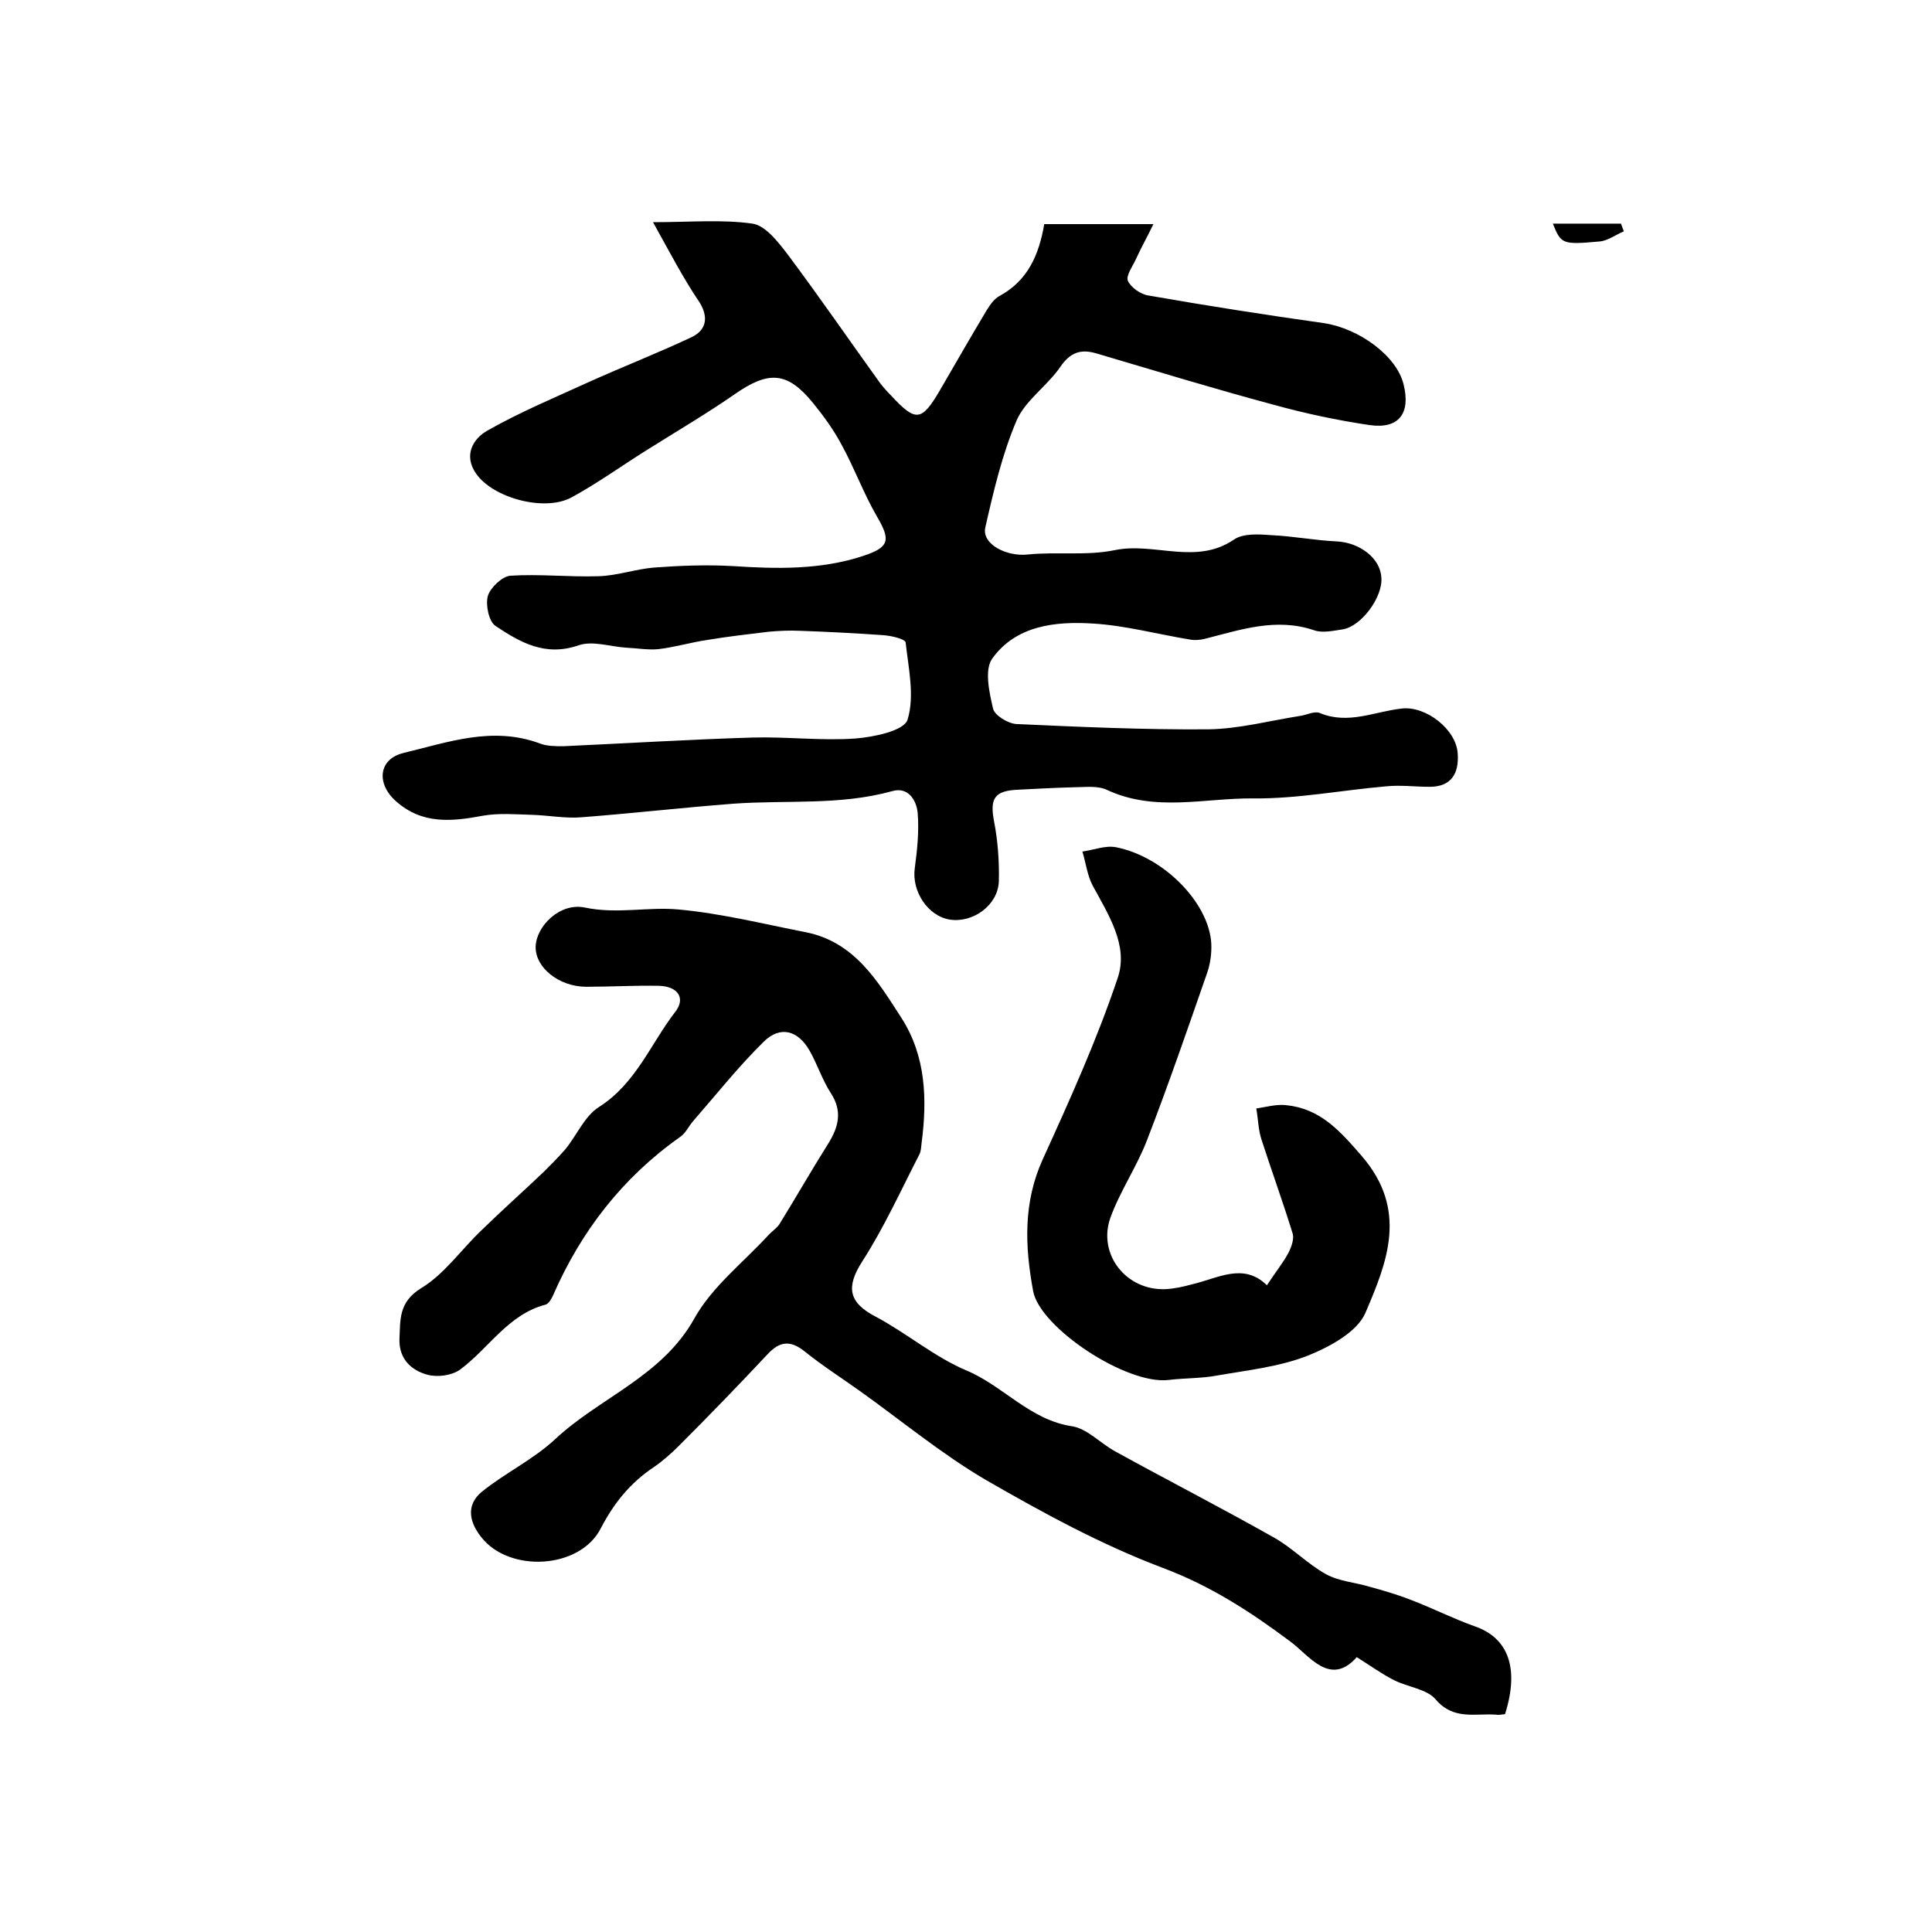
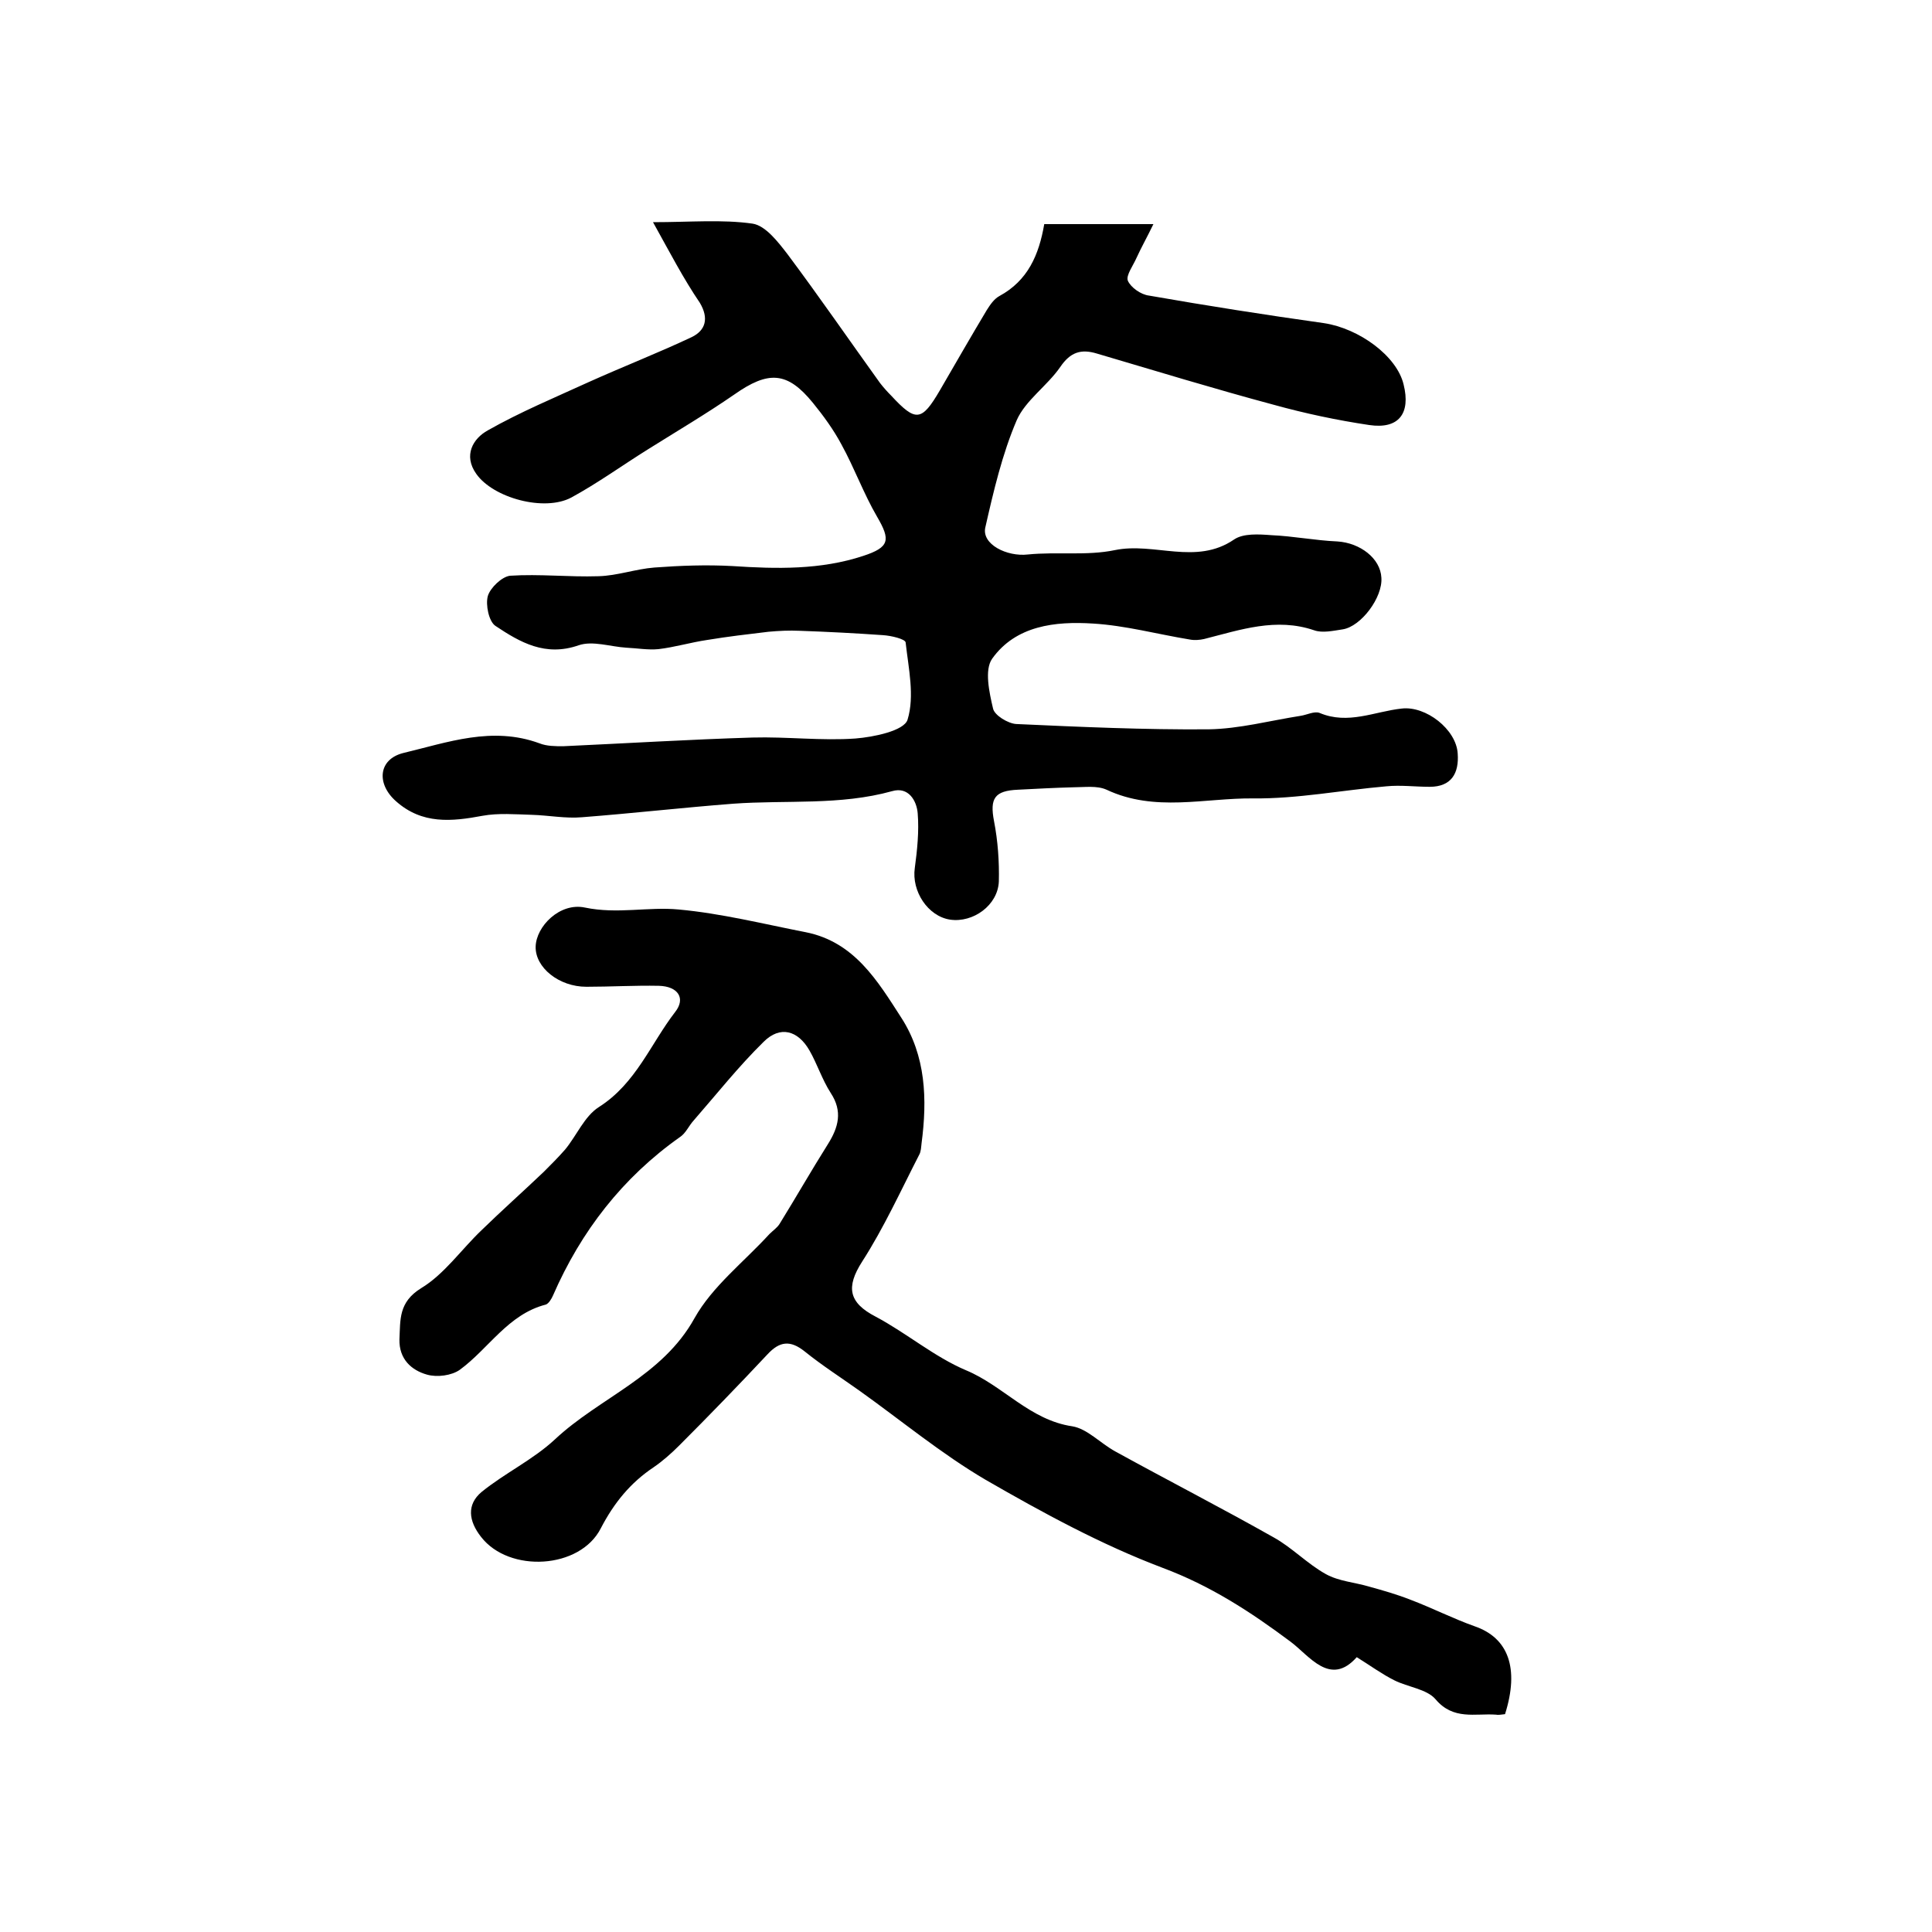
<svg xmlns="http://www.w3.org/2000/svg" version="1.1" id="图层_1" x="0px" y="0px" viewBox="0 0 400 400" style="enable-background:new 0 0 400 400;" xml:space="preserve">
  <style type="text/css">
	.st0{fill:#FFFFFF;}
</style>
  <g>
    <path d="M135.2,46c7.7,0,14.3-0.6,20.6,0.3c2.7,0.4,5.3,3.8,7.3,6.4c6.5,8.7,12.7,17.7,19.1,26.6c0.7,0.9,1.5,1.8,2.3,2.6   c5.1,5.5,6.3,5.4,10.1-1.1c3.2-5.5,6.4-11.1,9.7-16.6c0.7-1.1,1.5-2.3,2.6-2.9c5.9-3.2,8.2-8.5,9.3-14.9c7.1,0,14.2,0,22.6,0   c-1.3,2.7-2.5,4.8-3.5,7c-0.7,1.6-2.2,3.6-1.8,4.7c0.6,1.4,2.7,2.9,4.4,3.1c12,2.1,24.1,4,36.2,5.7c7.3,1.1,15.1,6.8,16.5,12.7   c1.5,6-1,9.3-7.1,8.4c-6.7-1-13.3-2.4-19.8-4.2c-12.3-3.3-24.4-7-36.6-10.6c-3.3-1-5.5-0.3-7.6,2.8c-2.7,3.9-7.2,6.9-9,11   c-3,7-4.8,14.7-6.5,22.2c-0.8,3.5,4.5,6.1,8.8,5.6c6-0.6,12.2,0.3,18-0.9c8.2-1.7,16.8,3.2,24.7-2.2c1.9-1.3,5.1-1.1,7.7-0.9   c4.6,0.2,9.1,1.1,13.7,1.3c4.7,0.3,8.9,3.5,9.1,7.5c0.3,4.1-4.2,10.1-8,10.7c-2,0.3-4.2,0.8-5.9,0.2c-7.9-2.7-15.3-0.1-22.8,1.8   c-0.9,0.2-2,0.3-3,0.1c-6.7-1.1-13.3-2.9-20-3.3c-7.8-0.5-16,0.4-20.9,7.3c-1.6,2.3-0.6,6.9,0.2,10.3c0.3,1.4,3.1,3.1,4.8,3.2   c13.2,0.6,26.5,1.2,39.8,1.1c6.4-0.1,12.7-1.8,19.1-2.8c1.3-0.2,2.8-1,3.9-0.6c5.9,2.5,11.4-0.3,17-0.9c5-0.6,11.3,4.3,11.6,9.3   c0.3,4.1-1.3,6.9-5.8,6.9c-3,0-6-0.4-9-0.1c-9.2,0.8-18.4,2.6-27.5,2.5c-10.1-0.1-20.4,2.9-30.4-1.8c-2-0.9-4.6-0.5-6.9-0.5   c-3.8,0.1-7.6,0.3-11.4,0.5c-4.9,0.2-5.9,1.8-5,6.5c0.8,4.1,1.1,8.4,1,12.5c-0.2,4.9-5.3,8.6-10.1,7.9c-4.6-0.7-8-5.9-7.3-10.7   c0.5-3.7,0.9-7.6,0.6-11.3c-0.2-2.6-1.9-5.6-5.3-4.6c-10.8,3-21.9,1.8-32.9,2.6c-10.4,0.8-20.9,2-31.3,2.8   c-3.4,0.3-6.9-0.4-10.4-0.5c-3.4-0.1-6.9-0.4-10.2,0.2c-6.4,1.2-12.5,1.8-17.9-3c-4.1-3.6-3.7-8.7,1.5-10c9.2-2.2,18.4-5.6,28.2-2   c1.5,0.6,3.3,0.6,4.9,0.6c13.1-0.6,26.1-1.4,39.2-1.8c7.1-0.2,14.3,0.7,21.3,0.2c3.8-0.3,10.1-1.6,10.8-3.9   c1.5-4.9,0.2-10.6-0.4-16c-0.1-0.7-3-1.4-4.7-1.5c-5.7-0.4-11.5-0.7-17.2-0.9c-2.2-0.1-4.3,0-6.5,0.2c-4.2,0.5-8.5,1-12.7,1.7   c-3.4,0.5-6.7,1.5-10.1,1.9c-2.2,0.2-4.4-0.2-6.6-0.3c-3.3-0.2-7-1.5-9.9-0.5c-6.9,2.4-12.1-0.6-17.2-4c-1.4-0.9-2.1-4.4-1.6-6.2   c0.5-1.7,2.9-4,4.6-4.2c6.1-0.4,12.2,0.3,18.3,0.1c3.9-0.1,7.7-1.5,11.6-1.8c5.4-0.4,10.8-0.6,16.2-0.3c9.1,0.6,18.2,0.8,27-2.1   c5.5-1.8,5.7-3.3,2.9-8.1c-2.8-4.8-4.7-10.1-7.4-15c-1.6-3-3.7-5.9-5.9-8.6c-5.3-6.5-9.2-6.7-16.3-1.7c-5.8,4-11.9,7.6-17.8,11.3   c-5.3,3.3-10.4,7-15.9,10c-5.6,3-16.2,0.1-19.7-4.9c-2.7-3.8-0.7-7.3,2.4-9c6.7-3.8,13.9-6.8,20.9-10c7.1-3.2,14.3-6,21.3-9.3   c2.9-1.4,3.6-3.9,1.7-7.1C141.5,57.7,138.7,52.3,135.2,46z" />
    <path d="M311.6,354.9c-0.9,0.1-1.4,0.2-1.9,0.1c-4.3-0.3-8.8,1.2-12.5-3.2c-1.8-2.1-5.7-2.5-8.5-3.9c-2.6-1.3-4.9-3-7.8-4.8   c-5.5,6.2-9.8-0.3-13.7-3.2c-8.3-6.2-16.6-11.6-26.5-15.3c-12.7-4.8-24.8-11.4-36.6-18.2c-9.2-5.4-17.5-12.3-26.2-18.5   c-3.8-2.7-7.7-5.2-11.3-8.1c-3-2.4-5.2-2.1-7.7,0.6c-6,6.4-12.1,12.7-18.3,18.9c-1.6,1.6-3.4,3.2-5.3,4.5   c-4.8,3.2-8.2,7.4-10.9,12.6c-4.3,8.5-19,9.3-24.8,1.8c-2.6-3.3-3-6.7,0.1-9.3c4.8-3.9,10.7-6.7,15.2-10.9   c9.3-8.7,22.2-13,28.9-25.1c3.7-6.6,10.2-11.6,15.5-17.4c0.7-0.7,1.6-1.3,2.1-2.1c3.4-5.5,6.6-11.1,10-16.5   c2.2-3.5,3.1-6.8,0.6-10.6c-1.8-2.8-2.8-6-4.4-8.8c-2.4-4.2-6.1-5.2-9.5-1.8c-5.2,5.1-9.7,10.8-14.5,16.3c-1,1.1-1.6,2.6-2.8,3.4   c-11.9,8.4-20.5,19.5-26.3,32.8c-0.3,0.7-0.9,1.7-1.5,1.9c-7.8,2-11.8,9.1-17.8,13.5c-1.7,1.2-4.7,1.6-6.8,1   c-3.2-0.9-5.8-3.2-5.7-7.3c0.2-4.1-0.2-7.7,4.5-10.6c4.8-2.9,8.3-8,12.5-12c4.2-4.1,8.6-8,12.9-12.1c1.5-1.5,3-3,4.4-4.6   c2.4-2.9,4-6.9,7-8.8c7.7-4.9,10.7-13.1,15.8-19.7c2.2-2.8,0.6-5.3-3.4-5.4c-5-0.1-10,0.2-15,0.2c-5.7,0-10.6-4-10.5-8.3   c0.1-4.2,5-9.2,10.2-8.1c6.7,1.4,13.1-0.2,19.4,0.4c8.8,0.8,17.6,3,26.3,4.7c10.1,2,14.9,10.1,19.8,17.7c5.1,7.9,5.4,16.9,4.2,26   c-0.1,0.8-0.1,1.7-0.5,2.4c-3.8,7.4-7.3,15.1-11.8,22.1c-3.4,5.3-2.8,8.5,2.8,11.4c6.4,3.4,12.1,8.3,18.7,11.1   c7.7,3.2,13.2,10.3,22,11.6c3.1,0.5,5.8,3.5,8.9,5.2c10.9,6,22,11.7,32.8,17.8c3.8,2.1,7,5.5,10.8,7.6c2.7,1.5,6,1.7,9,2.6   c2.9,0.8,5.7,1.6,8.5,2.7c4.5,1.7,8.8,3.9,13.3,5.5C312.3,339.1,314.6,345.4,311.6,354.9z" />
-     <path d="M262.3,266.1c1.9-2.9,3.4-4.7,4.5-6.8c0.6-1.2,1.2-2.9,0.8-4c-2-6.5-4.3-12.8-6.4-19.3c-0.7-2.1-0.7-4.3-1.1-6.5   c2-0.3,4.1-0.9,6.1-0.7c7.1,0.7,11.1,5.2,15.7,10.5c9.7,11.2,5.3,22,0.8,32.5c-1.7,4-7.5,7.1-12,8.9c-5.9,2.3-12.5,3-18.8,4.1   c-3.2,0.6-6.6,0.5-9.9,0.9c-8.7,1.1-26.7-10.8-28.1-18.4c-1.7-9.2-2.1-18.3,2-27.3c5.6-12.3,11.2-24.7,15.5-37.5   c2.3-6.7-1.9-13.1-5.2-19.2c-1.1-2.1-1.4-4.7-2.1-7c2.3-0.3,4.7-1.3,6.9-0.9c10.3,2,19.9,12.2,19.8,20.7c0,1.8-0.3,3.7-0.9,5.4   c-4,11.5-8,23.1-12.4,34.5c-2.1,5.5-5.6,10.6-7.6,16.1c-2.7,7.6,3.3,15.2,11.5,14.8c1.8-0.1,3.6-0.5,5.4-1   C252.1,264.7,257.4,261.3,262.3,266.1z" />
-     <path d="M321.5,46.3c5,0,9.5,0,14.1,0c0.2,0.5,0.4,1.1,0.6,1.6c-1.7,0.7-3.4,2-5.1,2.1C323.4,50.7,323.2,50.5,321.5,46.3z" />
  </g>
</svg>